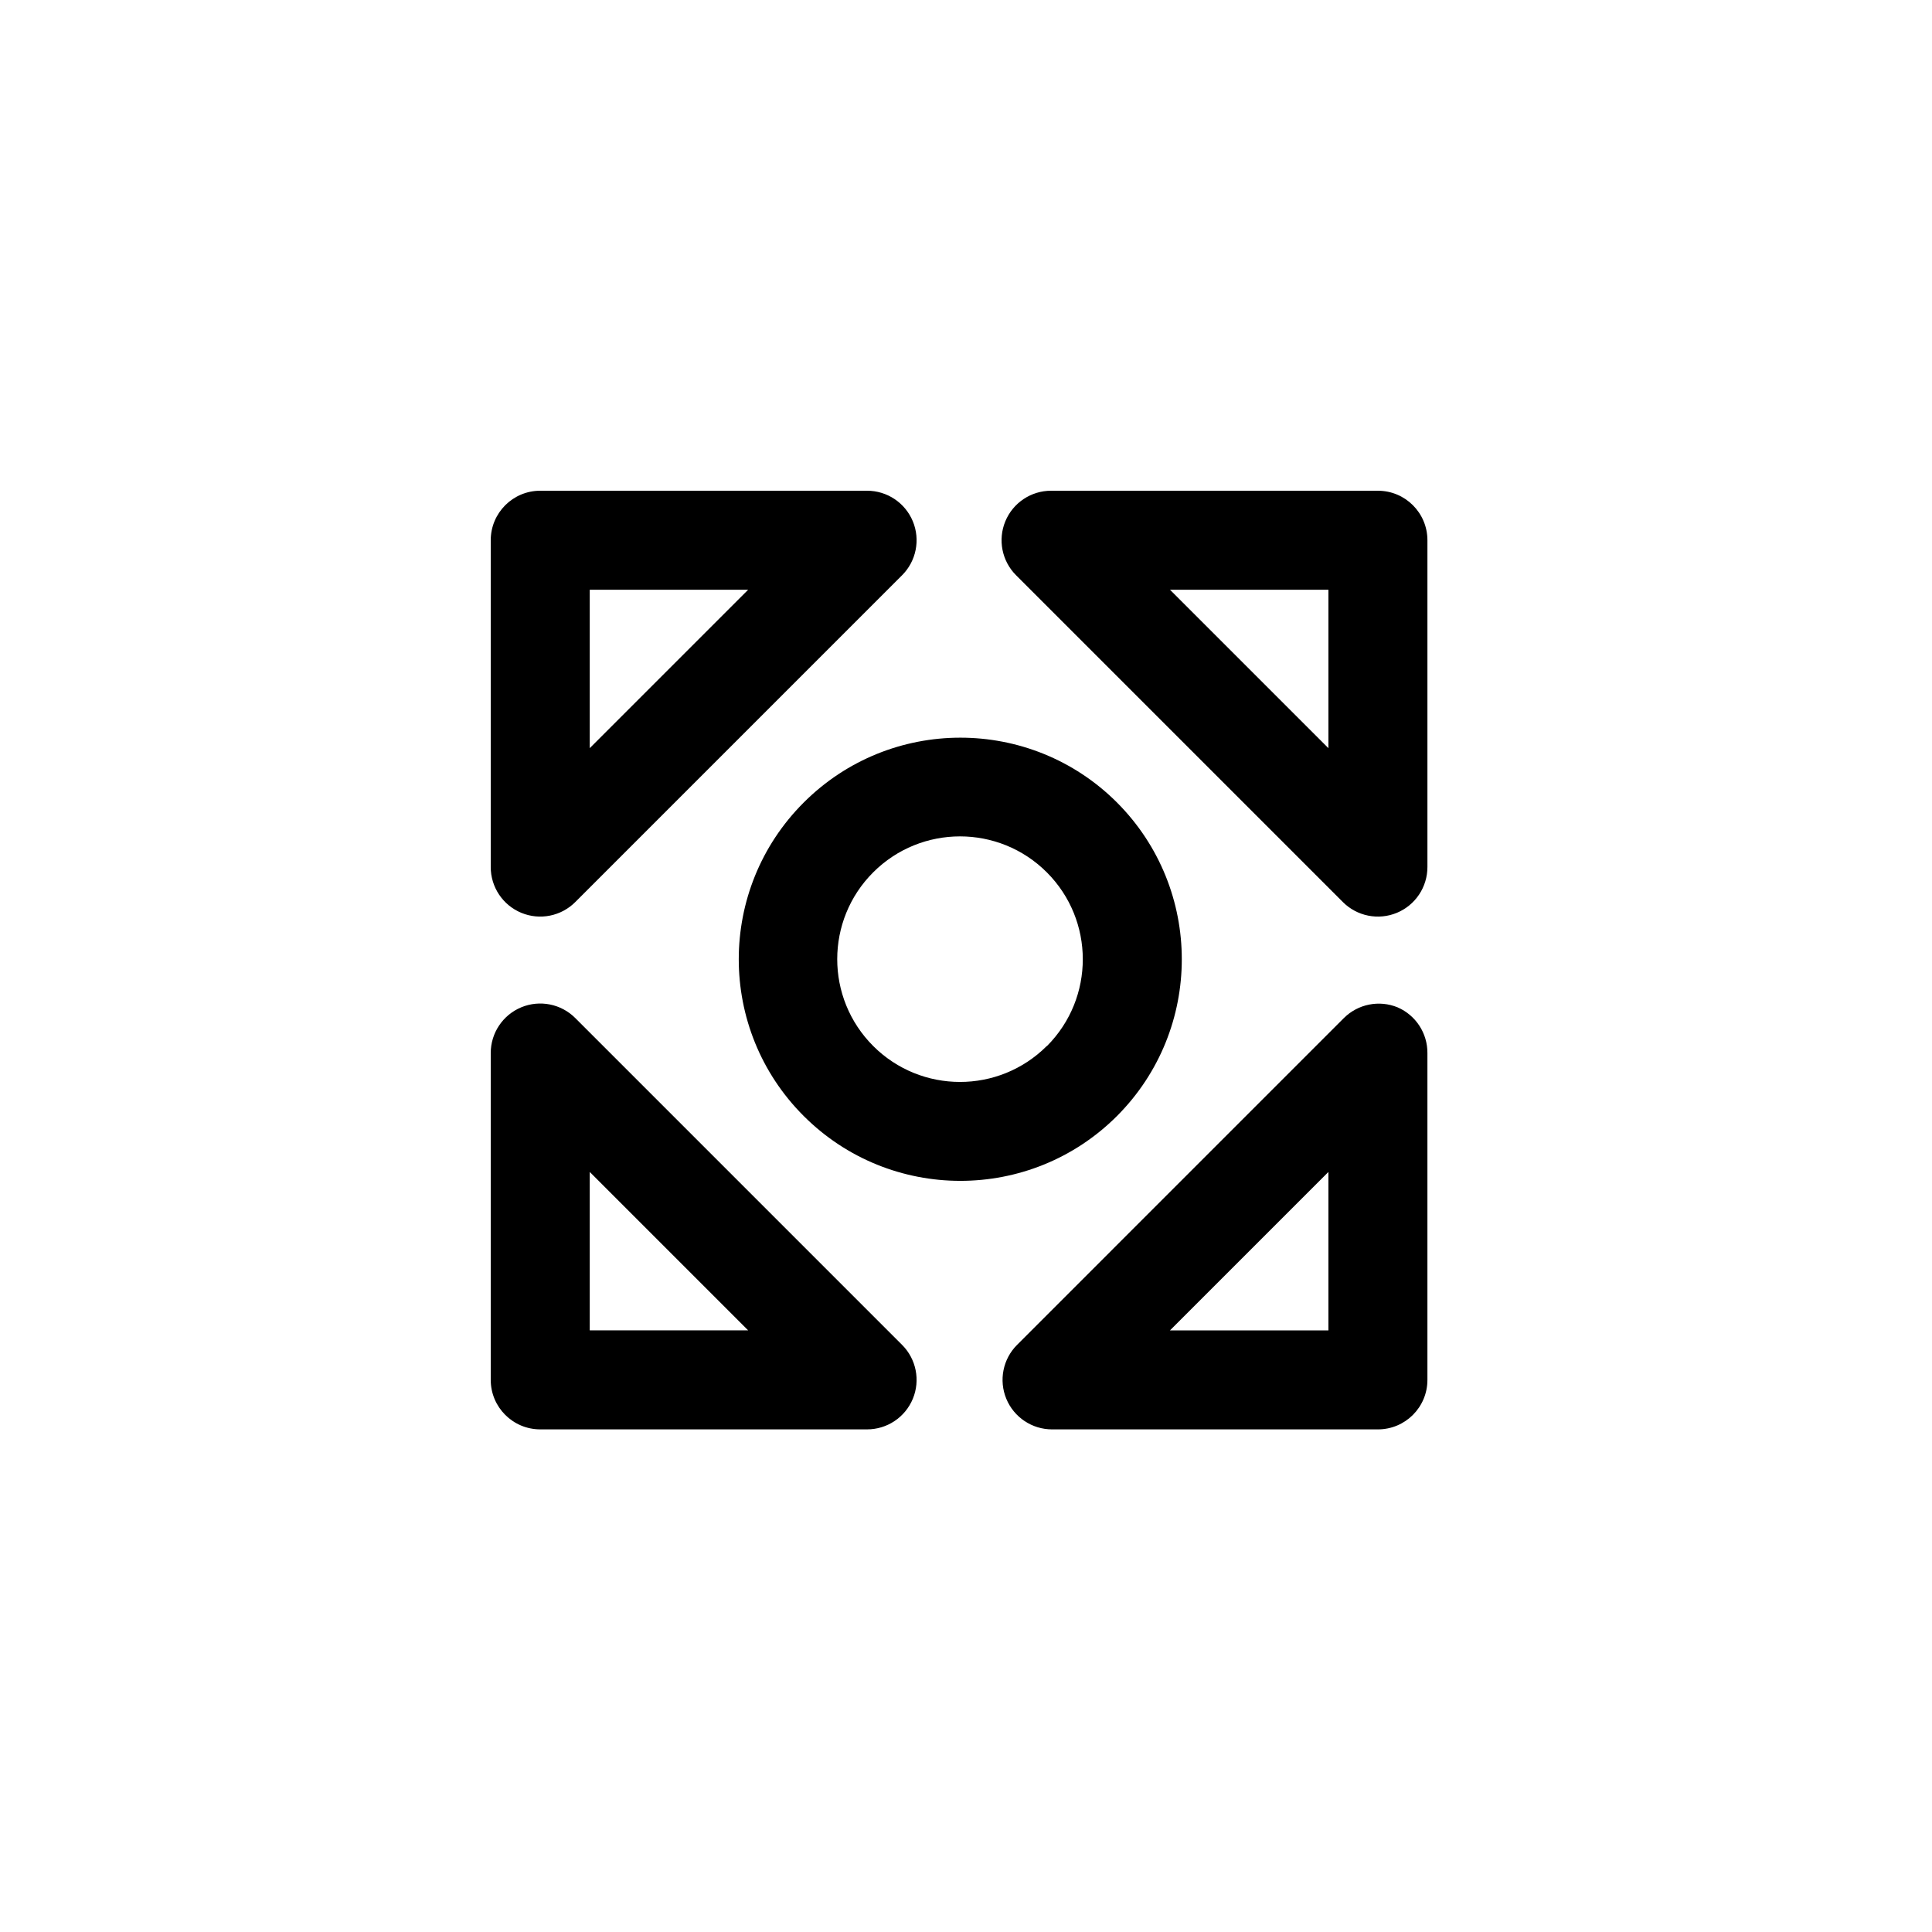
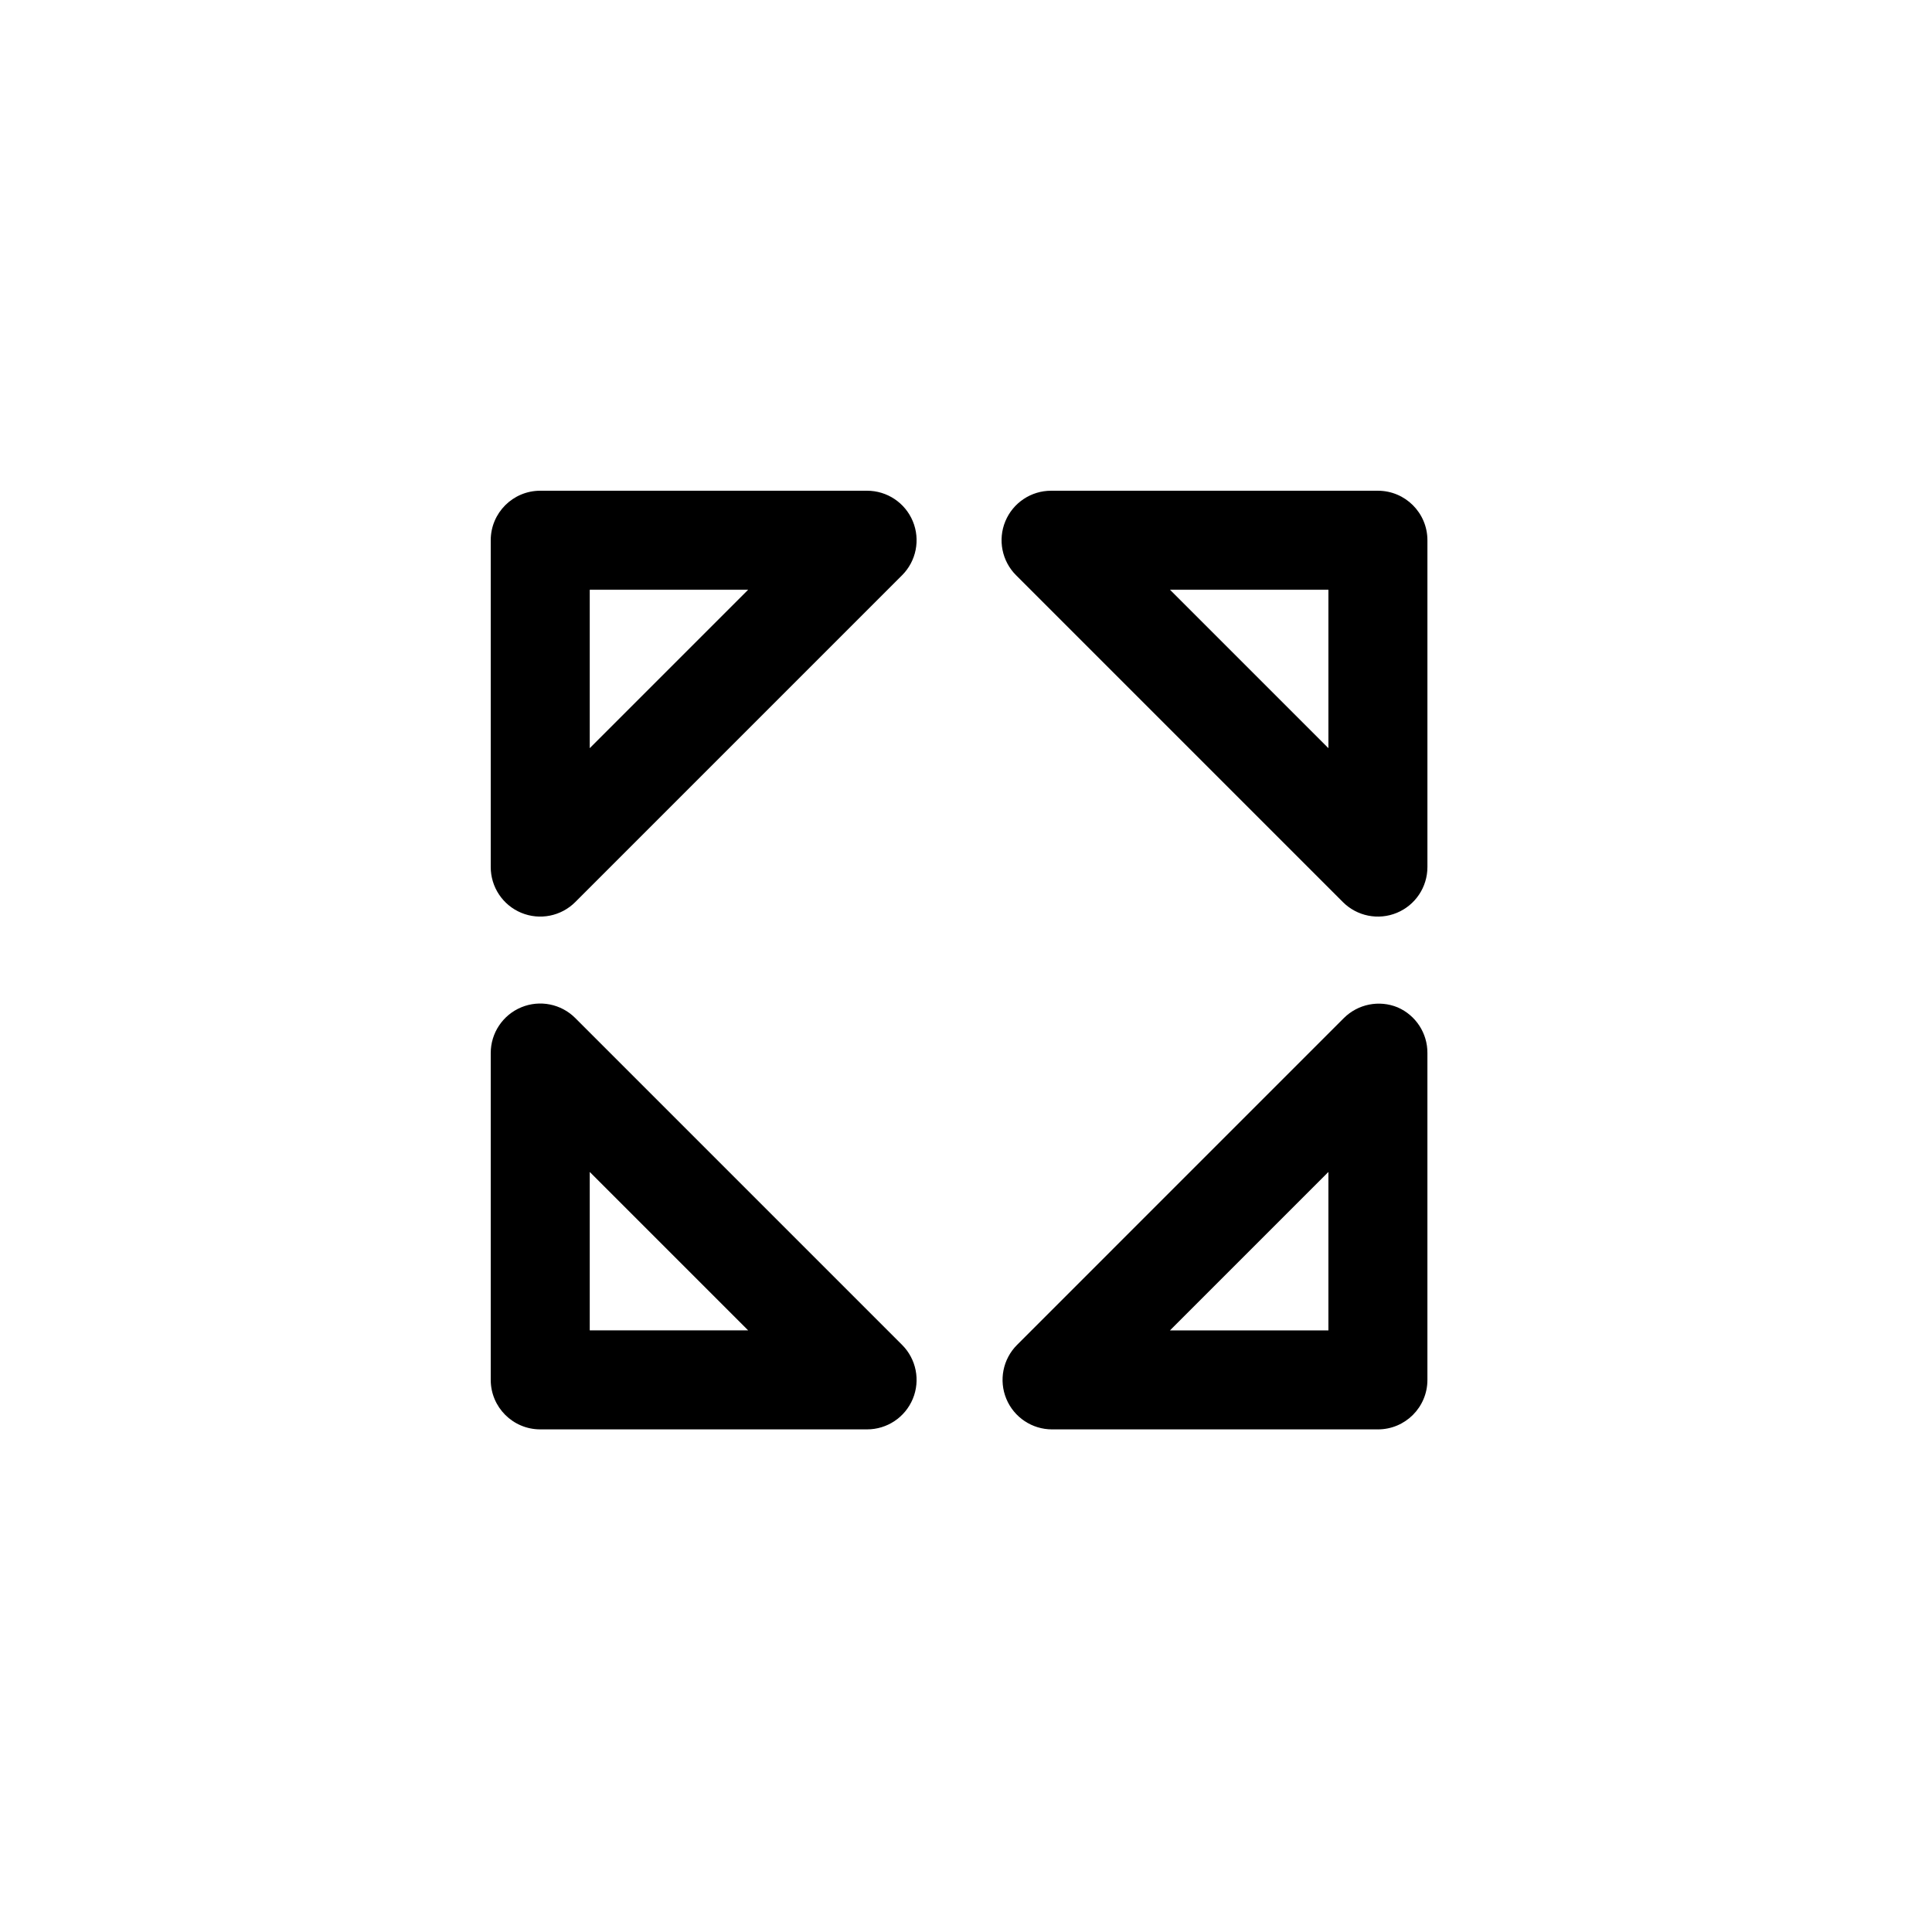
<svg xmlns="http://www.w3.org/2000/svg" fill="#000000" width="800px" height="800px" version="1.1" viewBox="144 144 512 512">
  <g>
    <path d="m274.05 287.17v86.59c-0.012 5.316 3.188 10.109 8.094 12.145 4.91 2.035 10.562 0.906 14.316-2.856l86.59-86.59c3.762-3.754 4.891-9.406 2.856-14.316-2.035-4.906-6.828-8.105-12.145-8.094h-86.59c-7.246 0-13.121 5.875-13.121 13.121zm26.238 13.117h41.984l-41.984 41.984z" />
-     <path d="m296.46 413.8c-3.754-3.762-9.406-4.891-14.316-2.856-4.906 2.035-8.105 6.832-8.094 12.145v86.594c0 7.246 5.875 13.117 13.121 13.117h86.59c5.316 0.012 10.109-3.188 12.145-8.094 2.035-4.91 0.906-10.562-2.856-14.312zm3.828 82.762v-41.984l41.984 41.984z" />
+     <path d="m296.46 413.8c-3.754-3.762-9.406-4.891-14.316-2.856-4.906 2.035-8.105 6.832-8.094 12.145v86.594c0 7.246 5.875 13.117 13.121 13.117h86.59c5.316 0.012 10.109-3.188 12.145-8.094 2.035-4.91 0.906-10.562-2.856-14.312zm3.828 82.762v-41.984l41.984 41.984" />
    <path d="m514.41 410.97c-4.894-2.023-10.523-0.906-14.277 2.832l-86.59 86.594c-3.762 3.75-4.891 9.402-2.856 14.312 2.035 4.906 6.828 8.105 12.145 8.094h86.328c7.246 0 13.121-5.871 13.121-13.117v-86.594c0.039-5.254-3.059-10.023-7.871-12.121zm-18.367 85.594h-41.984l41.984-41.984z" />
    <path d="m509.16 274.05h-86.59c-5.316-0.012-10.109 3.188-12.145 8.094-2.035 4.91-0.906 10.562 2.856 14.316l86.59 86.59c3.754 3.762 9.406 4.891 14.312 2.856 4.91-2.035 8.105-6.828 8.098-12.145v-86.59c0-7.246-5.875-13.121-13.121-13.121zm-13.117 68.223-41.984-41.984h41.984z" />
-     <path d="m439.99 356.65c-22.945-22.898-60.109-22.875-83.023 0.055-22.918 22.93-22.918 60.094 0 83.023 22.914 22.93 60.078 22.953 83.023 0.051 22.93-22.965 22.93-60.16 0-83.129zm-18.578 64.551c-12.707 12.703-33.309 12.699-46.012-0.004-12.703-12.707-12.703-33.309 0-46.012 12.703-12.707 33.305-12.711 46.012-0.008 12.699 12.703 12.723 33.289 0.055 46.023z" />
  </g>
</svg>